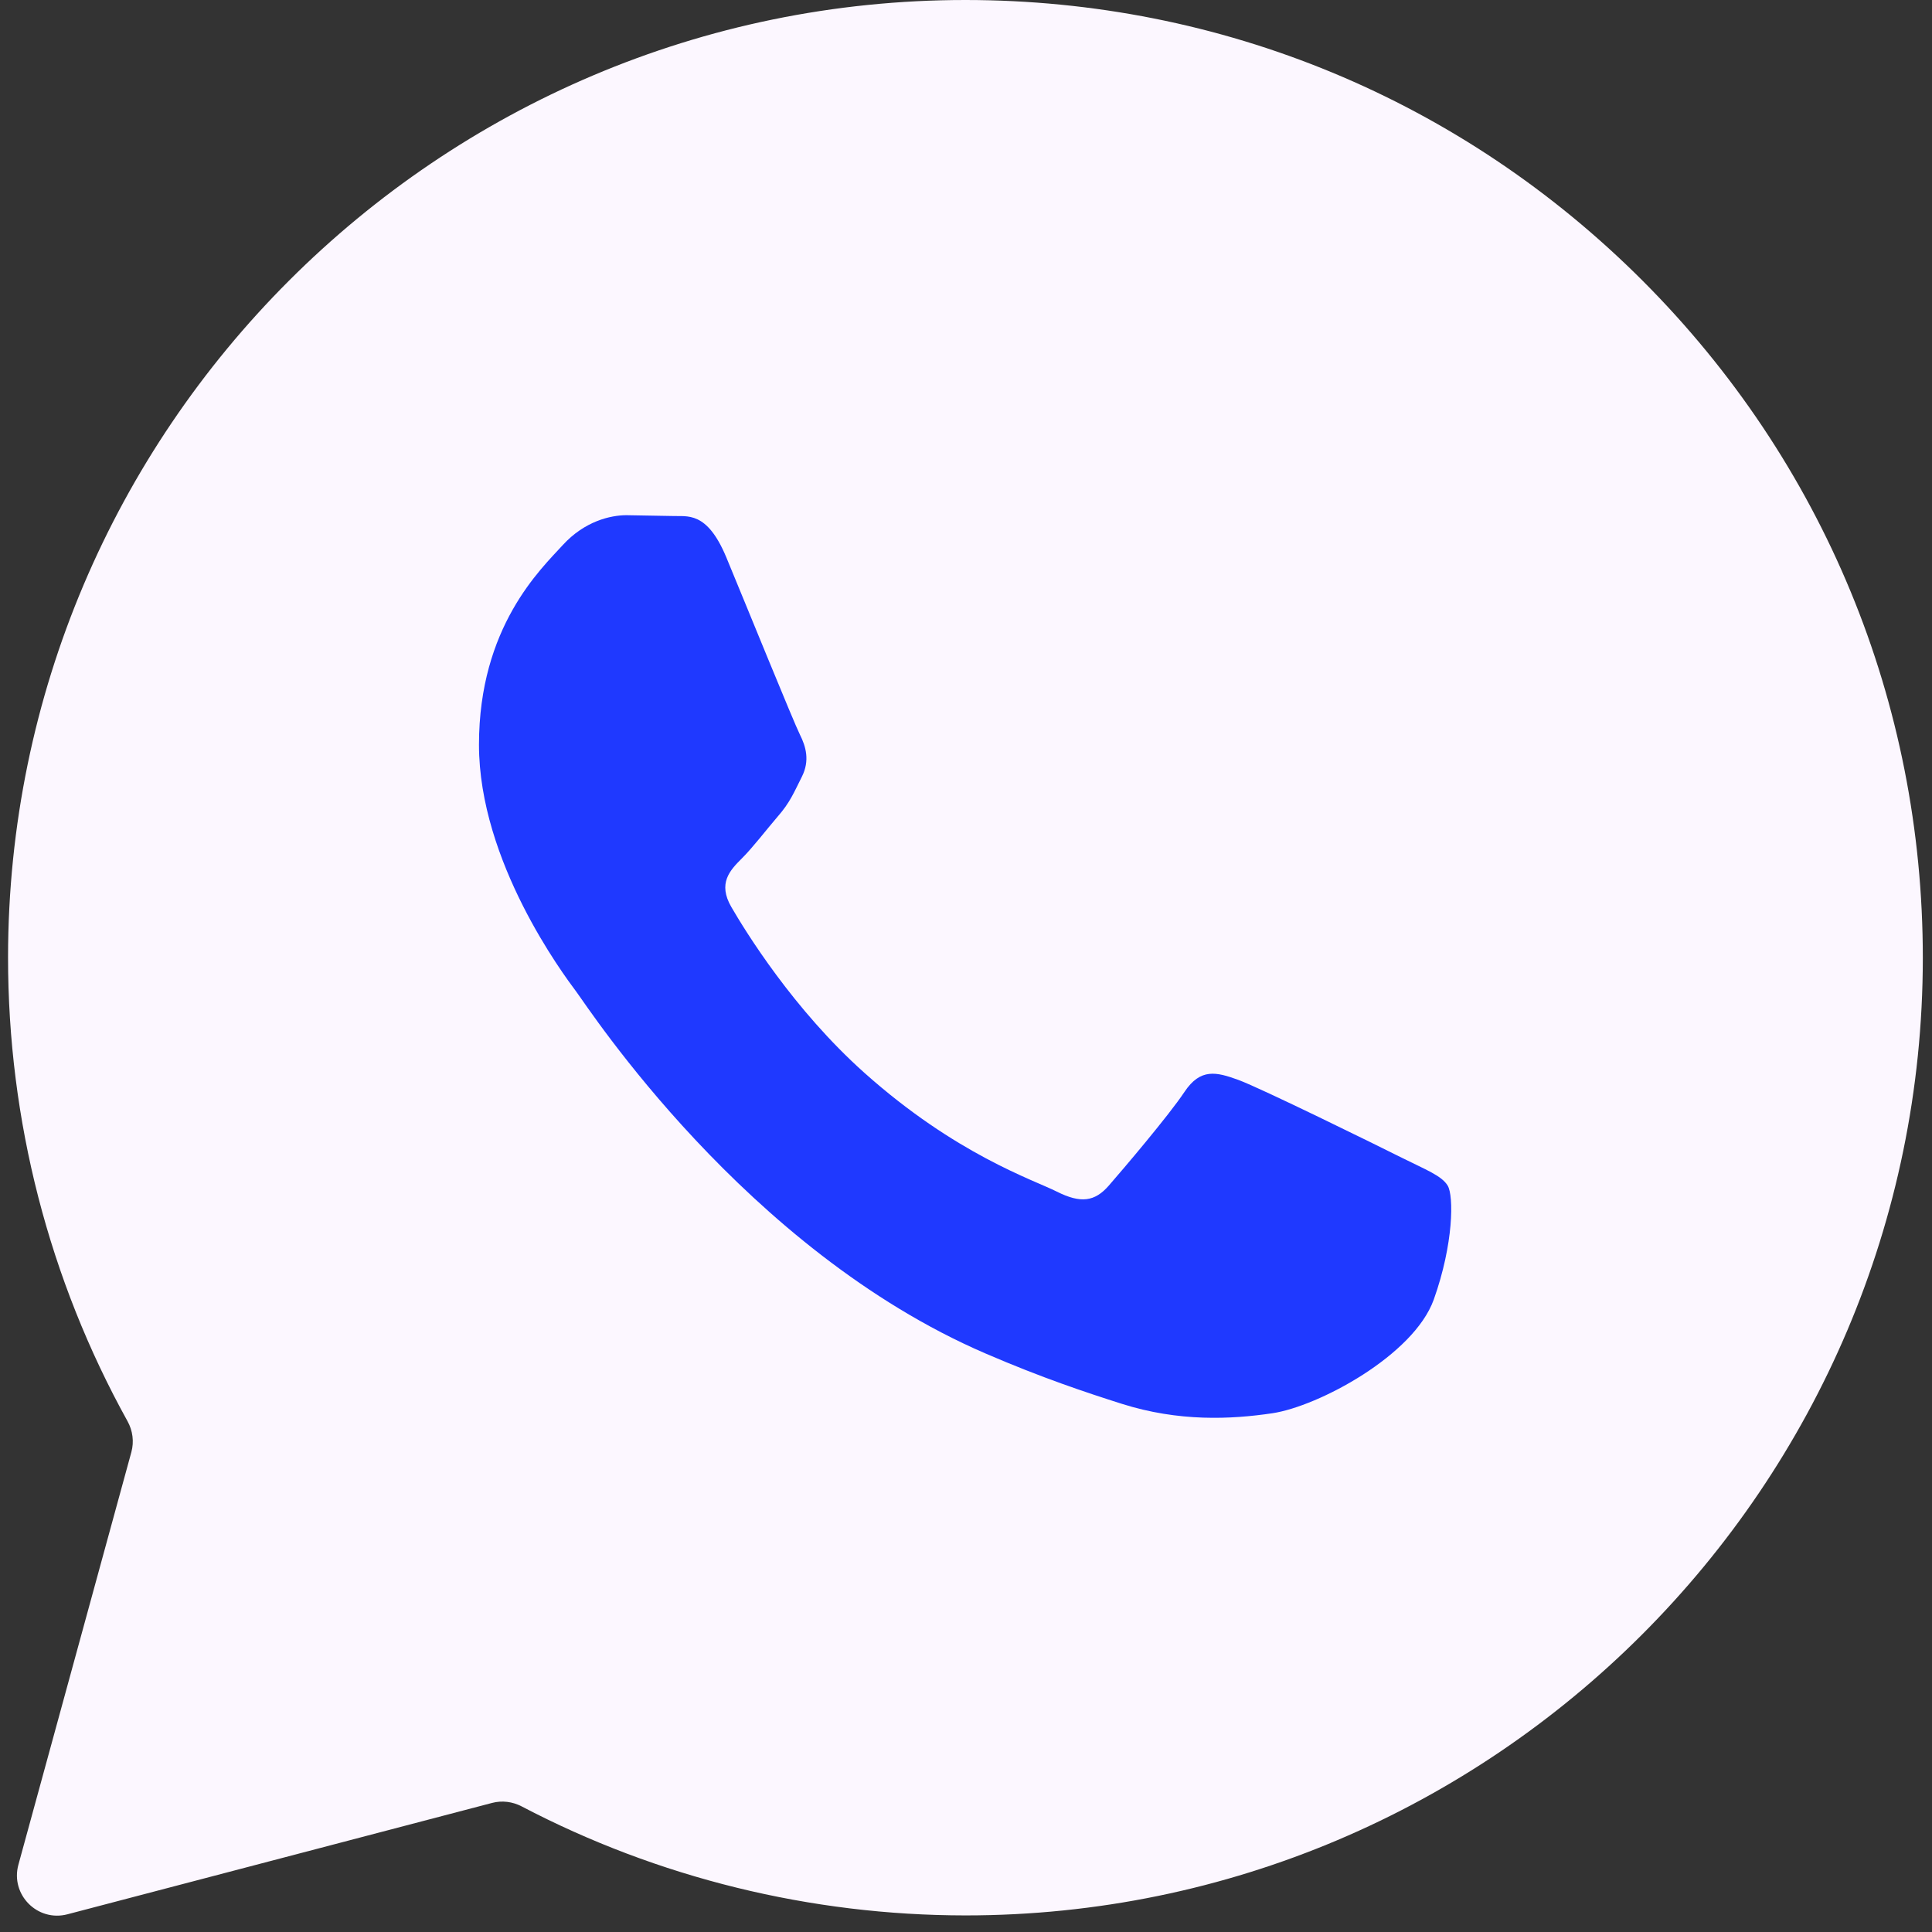
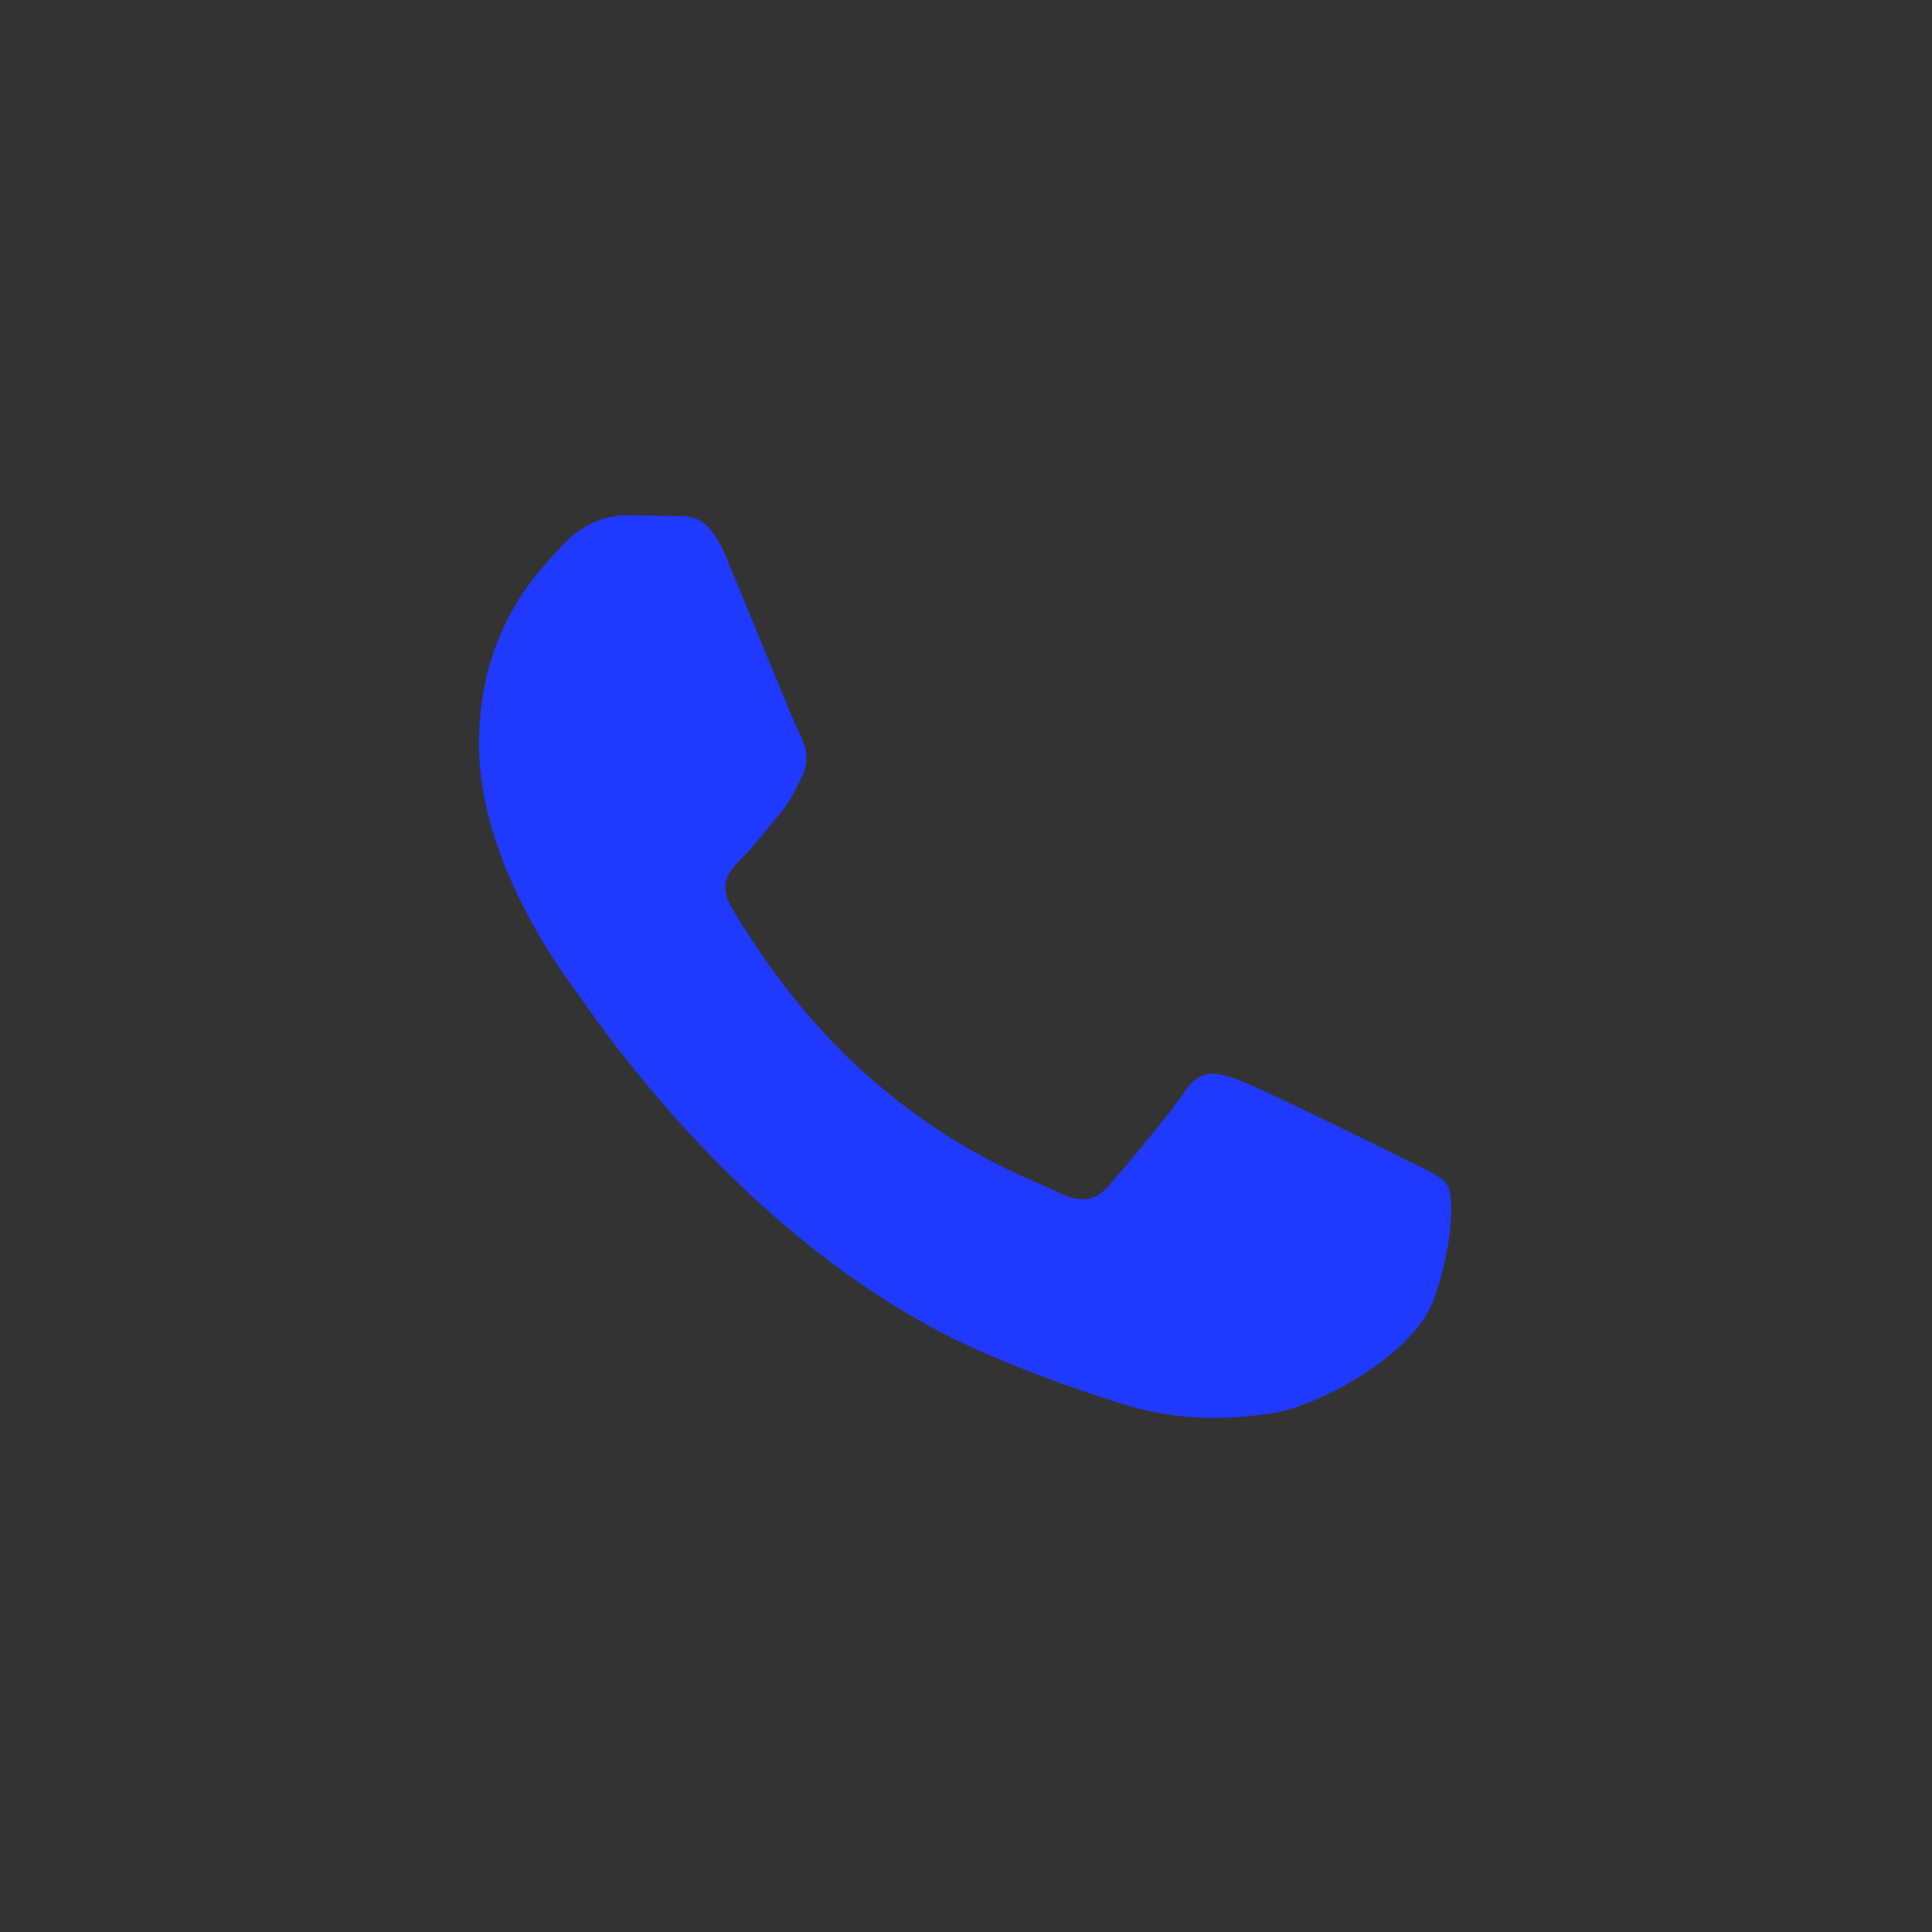
<svg xmlns="http://www.w3.org/2000/svg" width="48" height="48" viewBox="0 0 48 48" fill="none">
  <rect x="0" y="0" width="48" height="48" fill="#333333" stroke="none" />
-   <path d="M1.676 47.56C0.931 47.756 0.254 47.072 0.457 46.329L3.264 36.076C3.334 35.819 3.298 35.544 3.169 35.311C1.22 31.793 0.198 27.836 0.2 23.782C0.206 10.67 10.876 0 23.986 0C30.348 0.002 36.32 2.48 40.812 6.976C45.302 11.472 47.774 17.448 47.772 23.804C47.766 36.918 37.096 47.588 23.986 47.588C20.139 47.586 16.346 46.654 12.96 44.879C12.734 44.761 12.473 44.728 12.226 44.793L1.676 47.56Z" fill="#FCF7FF" />
  <path d="M34.828 28.764C35.424 29.062 35.82 29.21 35.968 29.458C36.118 29.706 36.118 30.896 35.622 32.286C35.126 33.674 32.752 34.942 31.61 35.112C30.586 35.264 29.29 35.328 27.866 34.876C27.004 34.602 25.896 34.236 24.478 33.624C18.516 31.05 14.624 25.046 14.326 24.65L14.319 24.64C13.998 24.211 11.9 21.406 11.9 18.502C11.9 15.576 13.436 14.14 13.98 13.544C14.524 12.948 15.168 12.8 15.564 12.8L16.704 12.82C17.068 12.838 17.558 12.682 18.042 13.84C18.536 15.03 19.724 17.956 19.874 18.252C20.024 18.55 20.122 18.898 19.924 19.294C19.724 19.692 19.626 19.94 19.324 20.284C19.026 20.632 18.7 21.06 18.432 21.326C18.136 21.622 17.826 21.944 18.172 22.538C18.518 23.134 19.712 25.08 21.478 26.656C23.748 28.682 25.664 29.308 26.258 29.606C26.852 29.904 27.2 29.854 27.546 29.458C27.892 29.062 29.032 27.722 29.428 27.128C29.826 26.532 30.222 26.632 30.766 26.83C31.312 27.028 34.234 28.466 34.828 28.764Z" fill="#1F39FF" />
</svg>